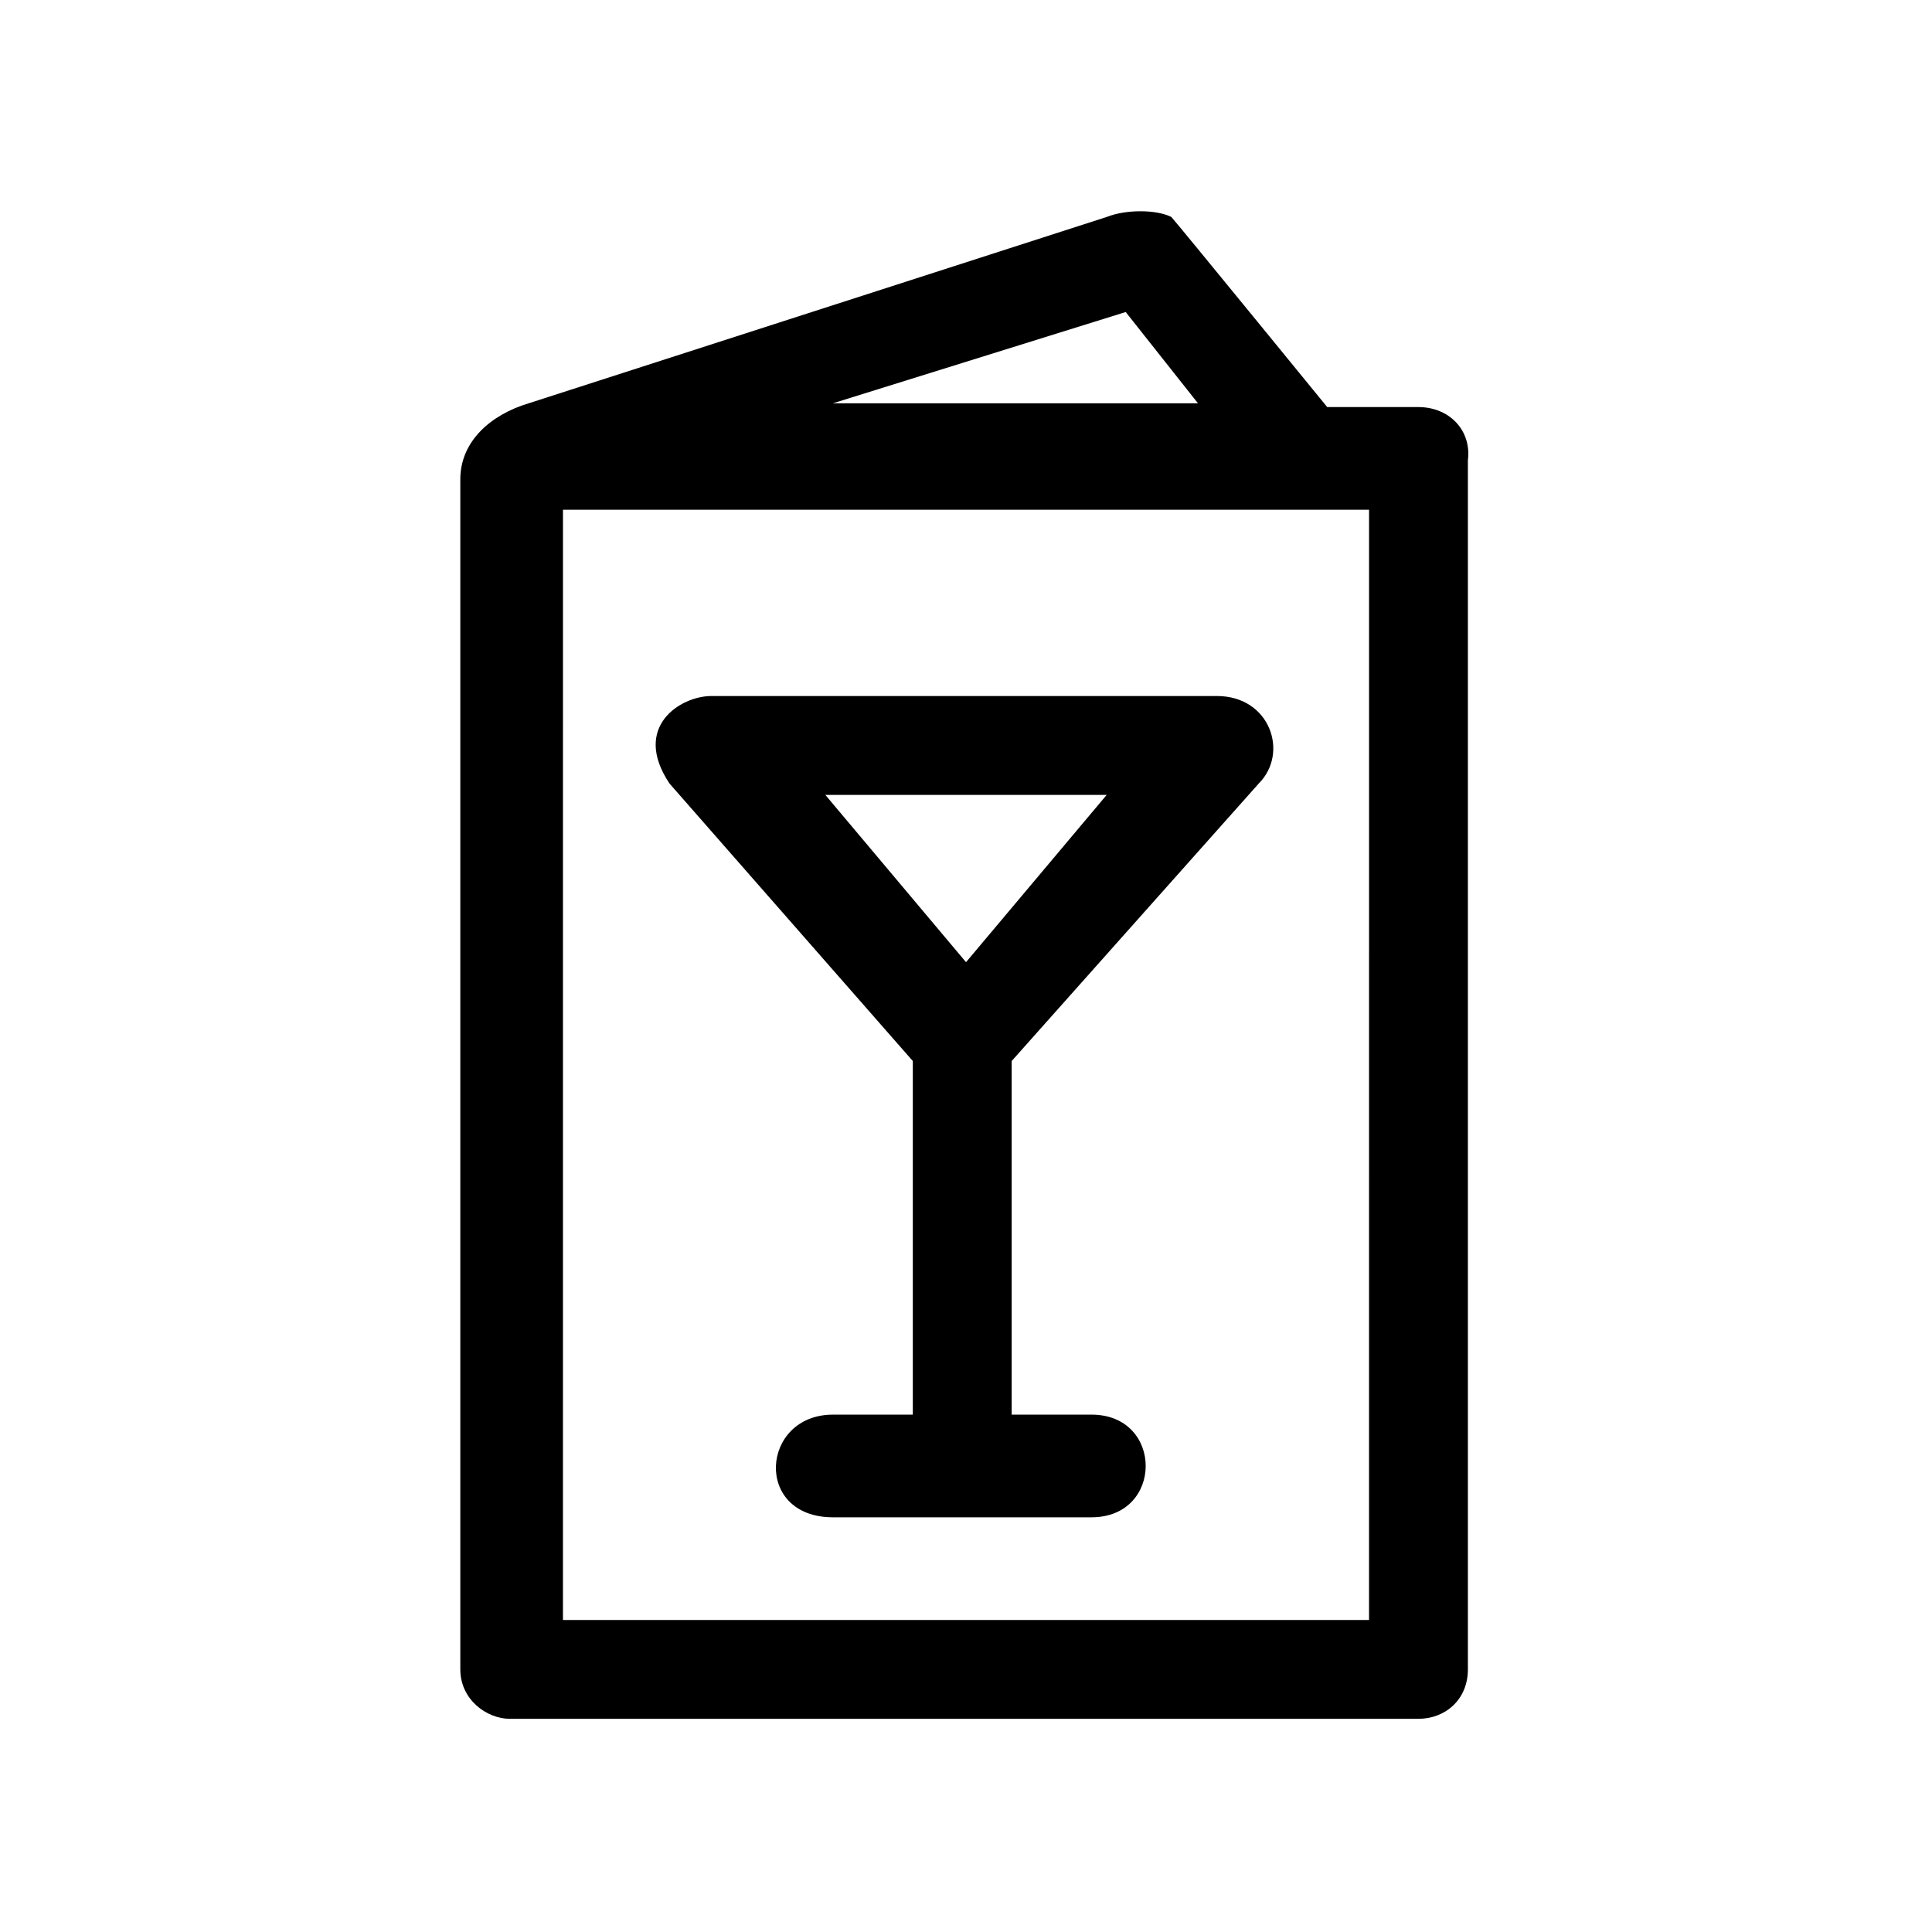
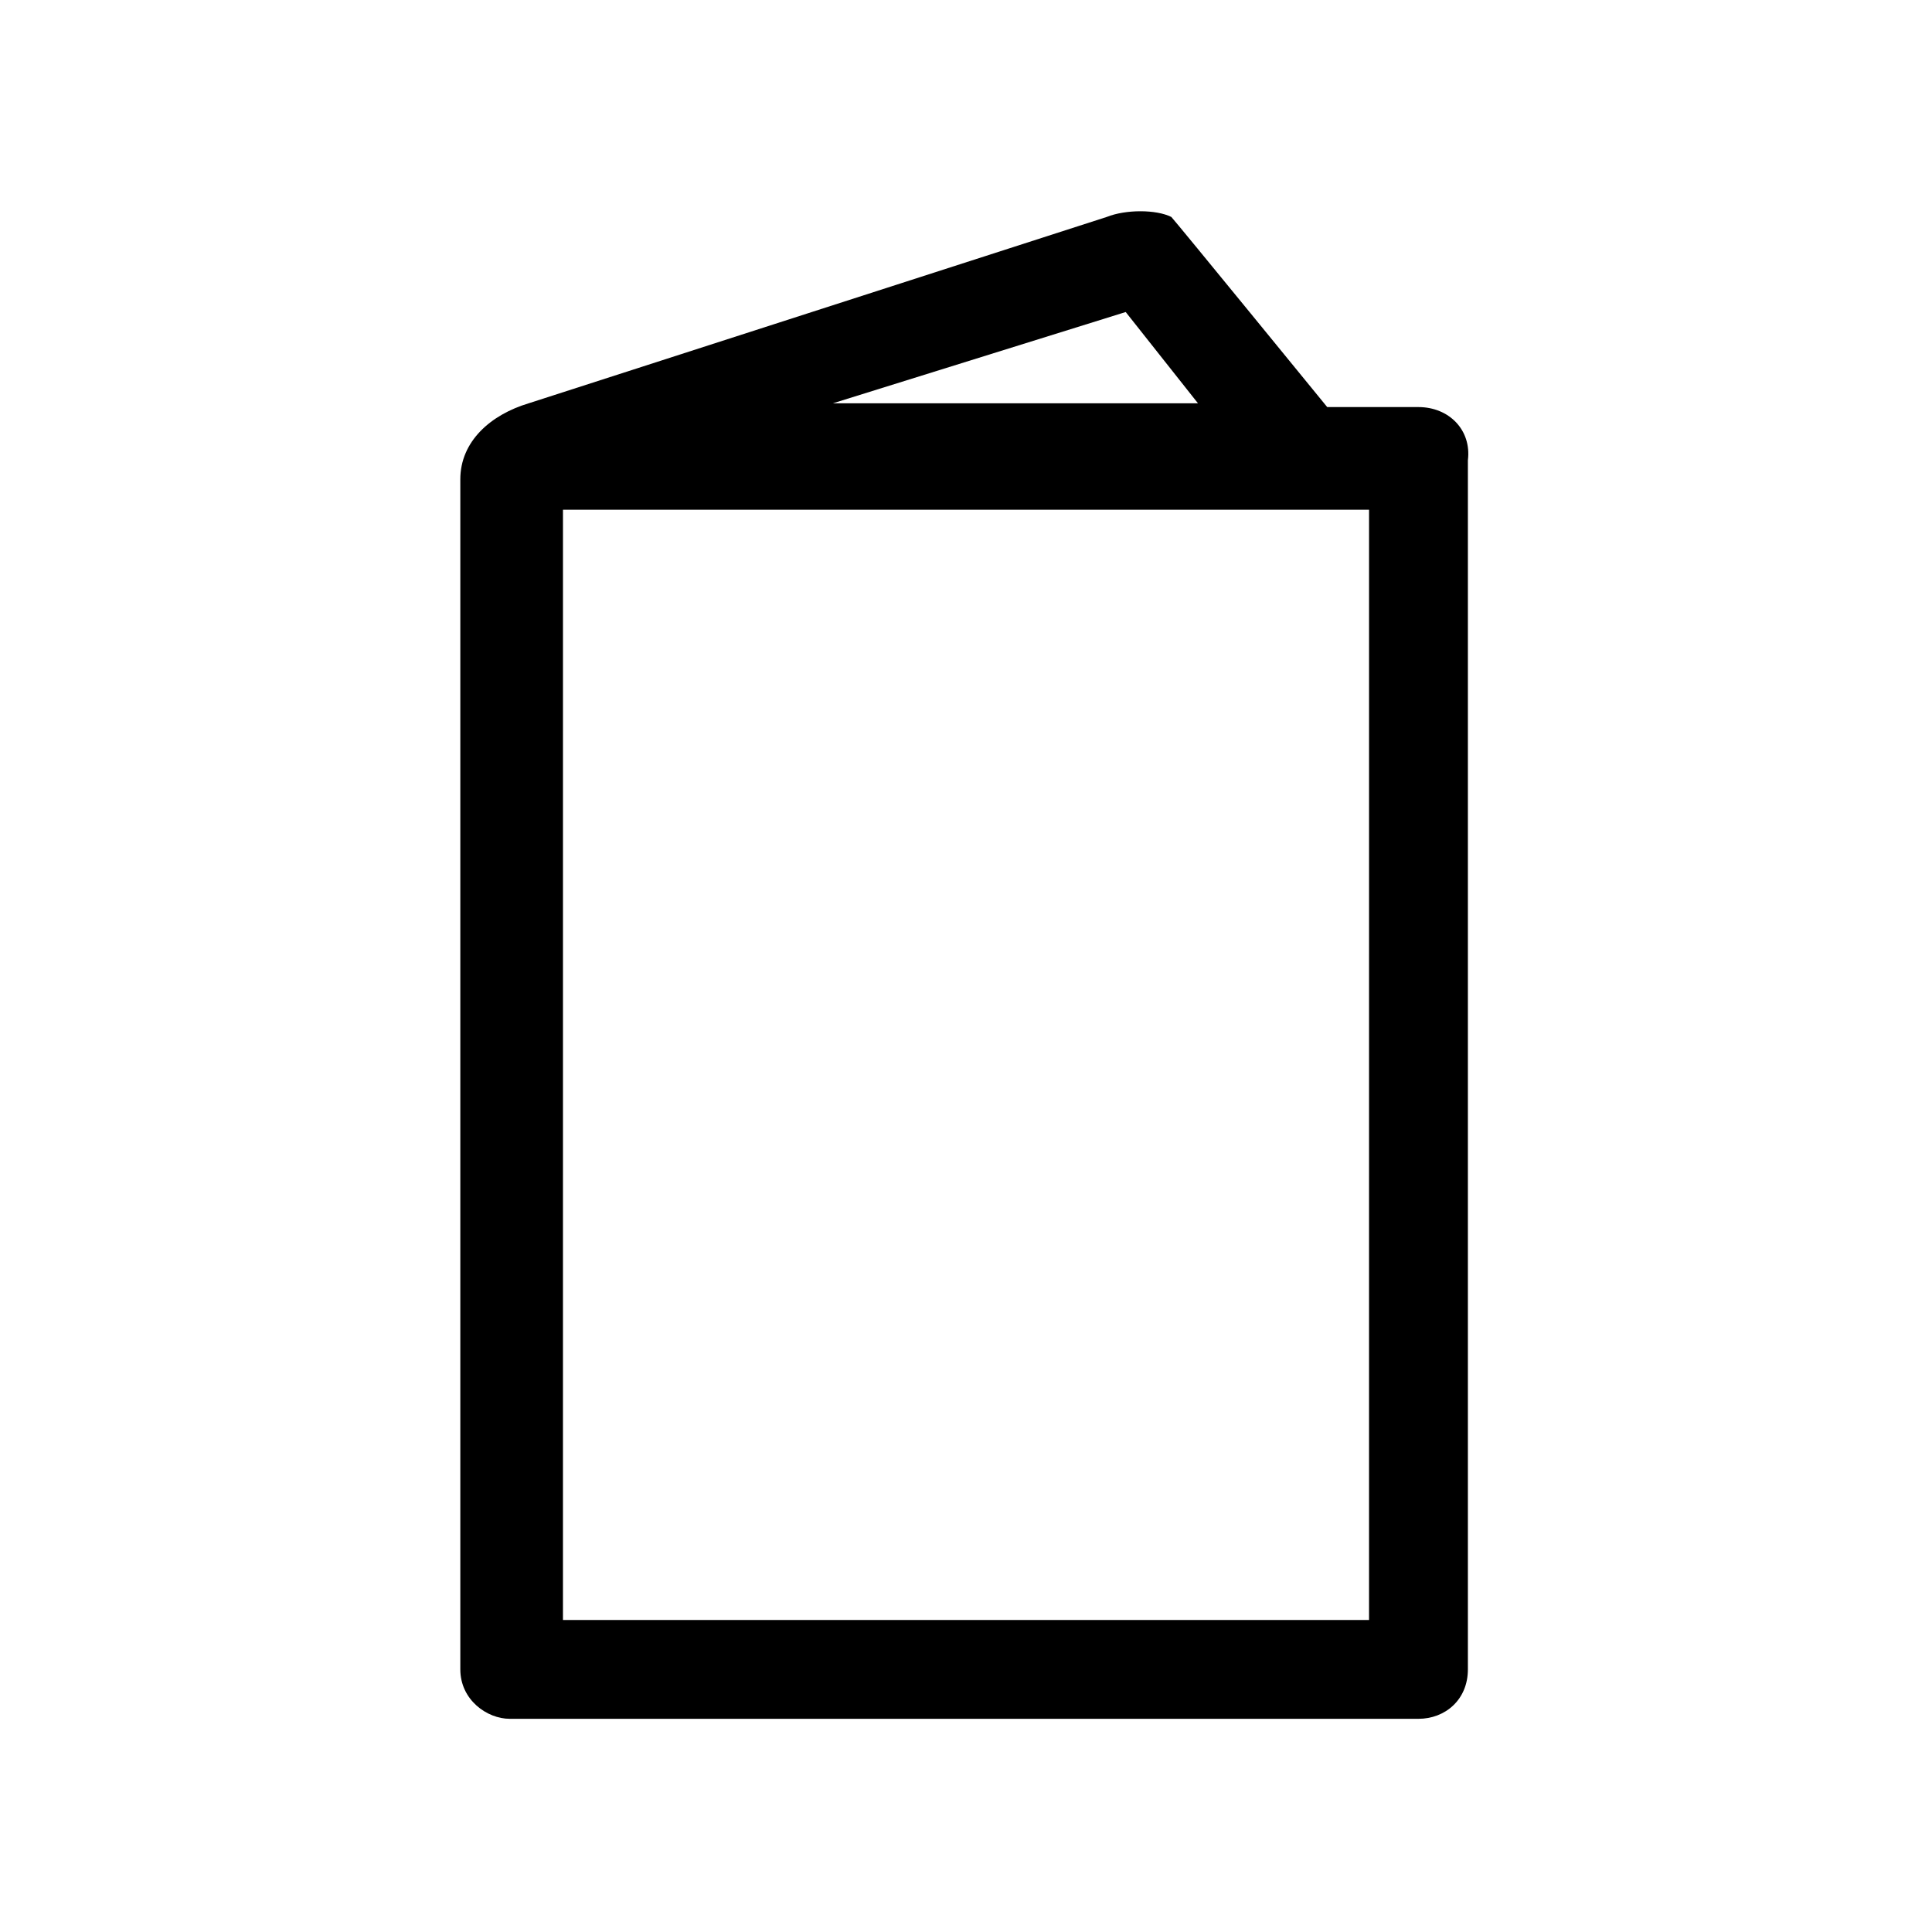
<svg xmlns="http://www.w3.org/2000/svg" fill="#000000" width="800px" height="800px" version="1.1" viewBox="144 144 512 512">
  <g>
    <path d="m519.91 251.88h-24.184s-40.305-49.375-41.312-50.383c-4.031-2.016-12.09-2.016-17.129 0l-153.16 49.375c-10.078 3.023-18.137 10.078-18.137 20.152v315.38c0 8.062 7.055 13.098 13.098 13.098h240.82c7.055 0 13.098-5.039 13.098-13.098v-320.42c1.008-8.059-5.039-14.105-13.098-14.105zm-77.586-25.191 19.145 24.184h-96.73zm64.484 346.62h-213.62l0.004-294.22h213.62z" />
-     <path d="m477.59 351.63c8.062-8.062 3.023-23.176-11.082-23.176h-134.01c-8.062 0-21.16 8.062-11.082 23.176l64.488 73.555v93.707h-21.16c-19.145 0-21.16 27.207 0 27.207h68.52c19.145 0 19.145-27.207 0-27.207h-21.16v-93.707zm-77.586 47.359-37.281-44.336h74.562z" />
  </g>
</svg>